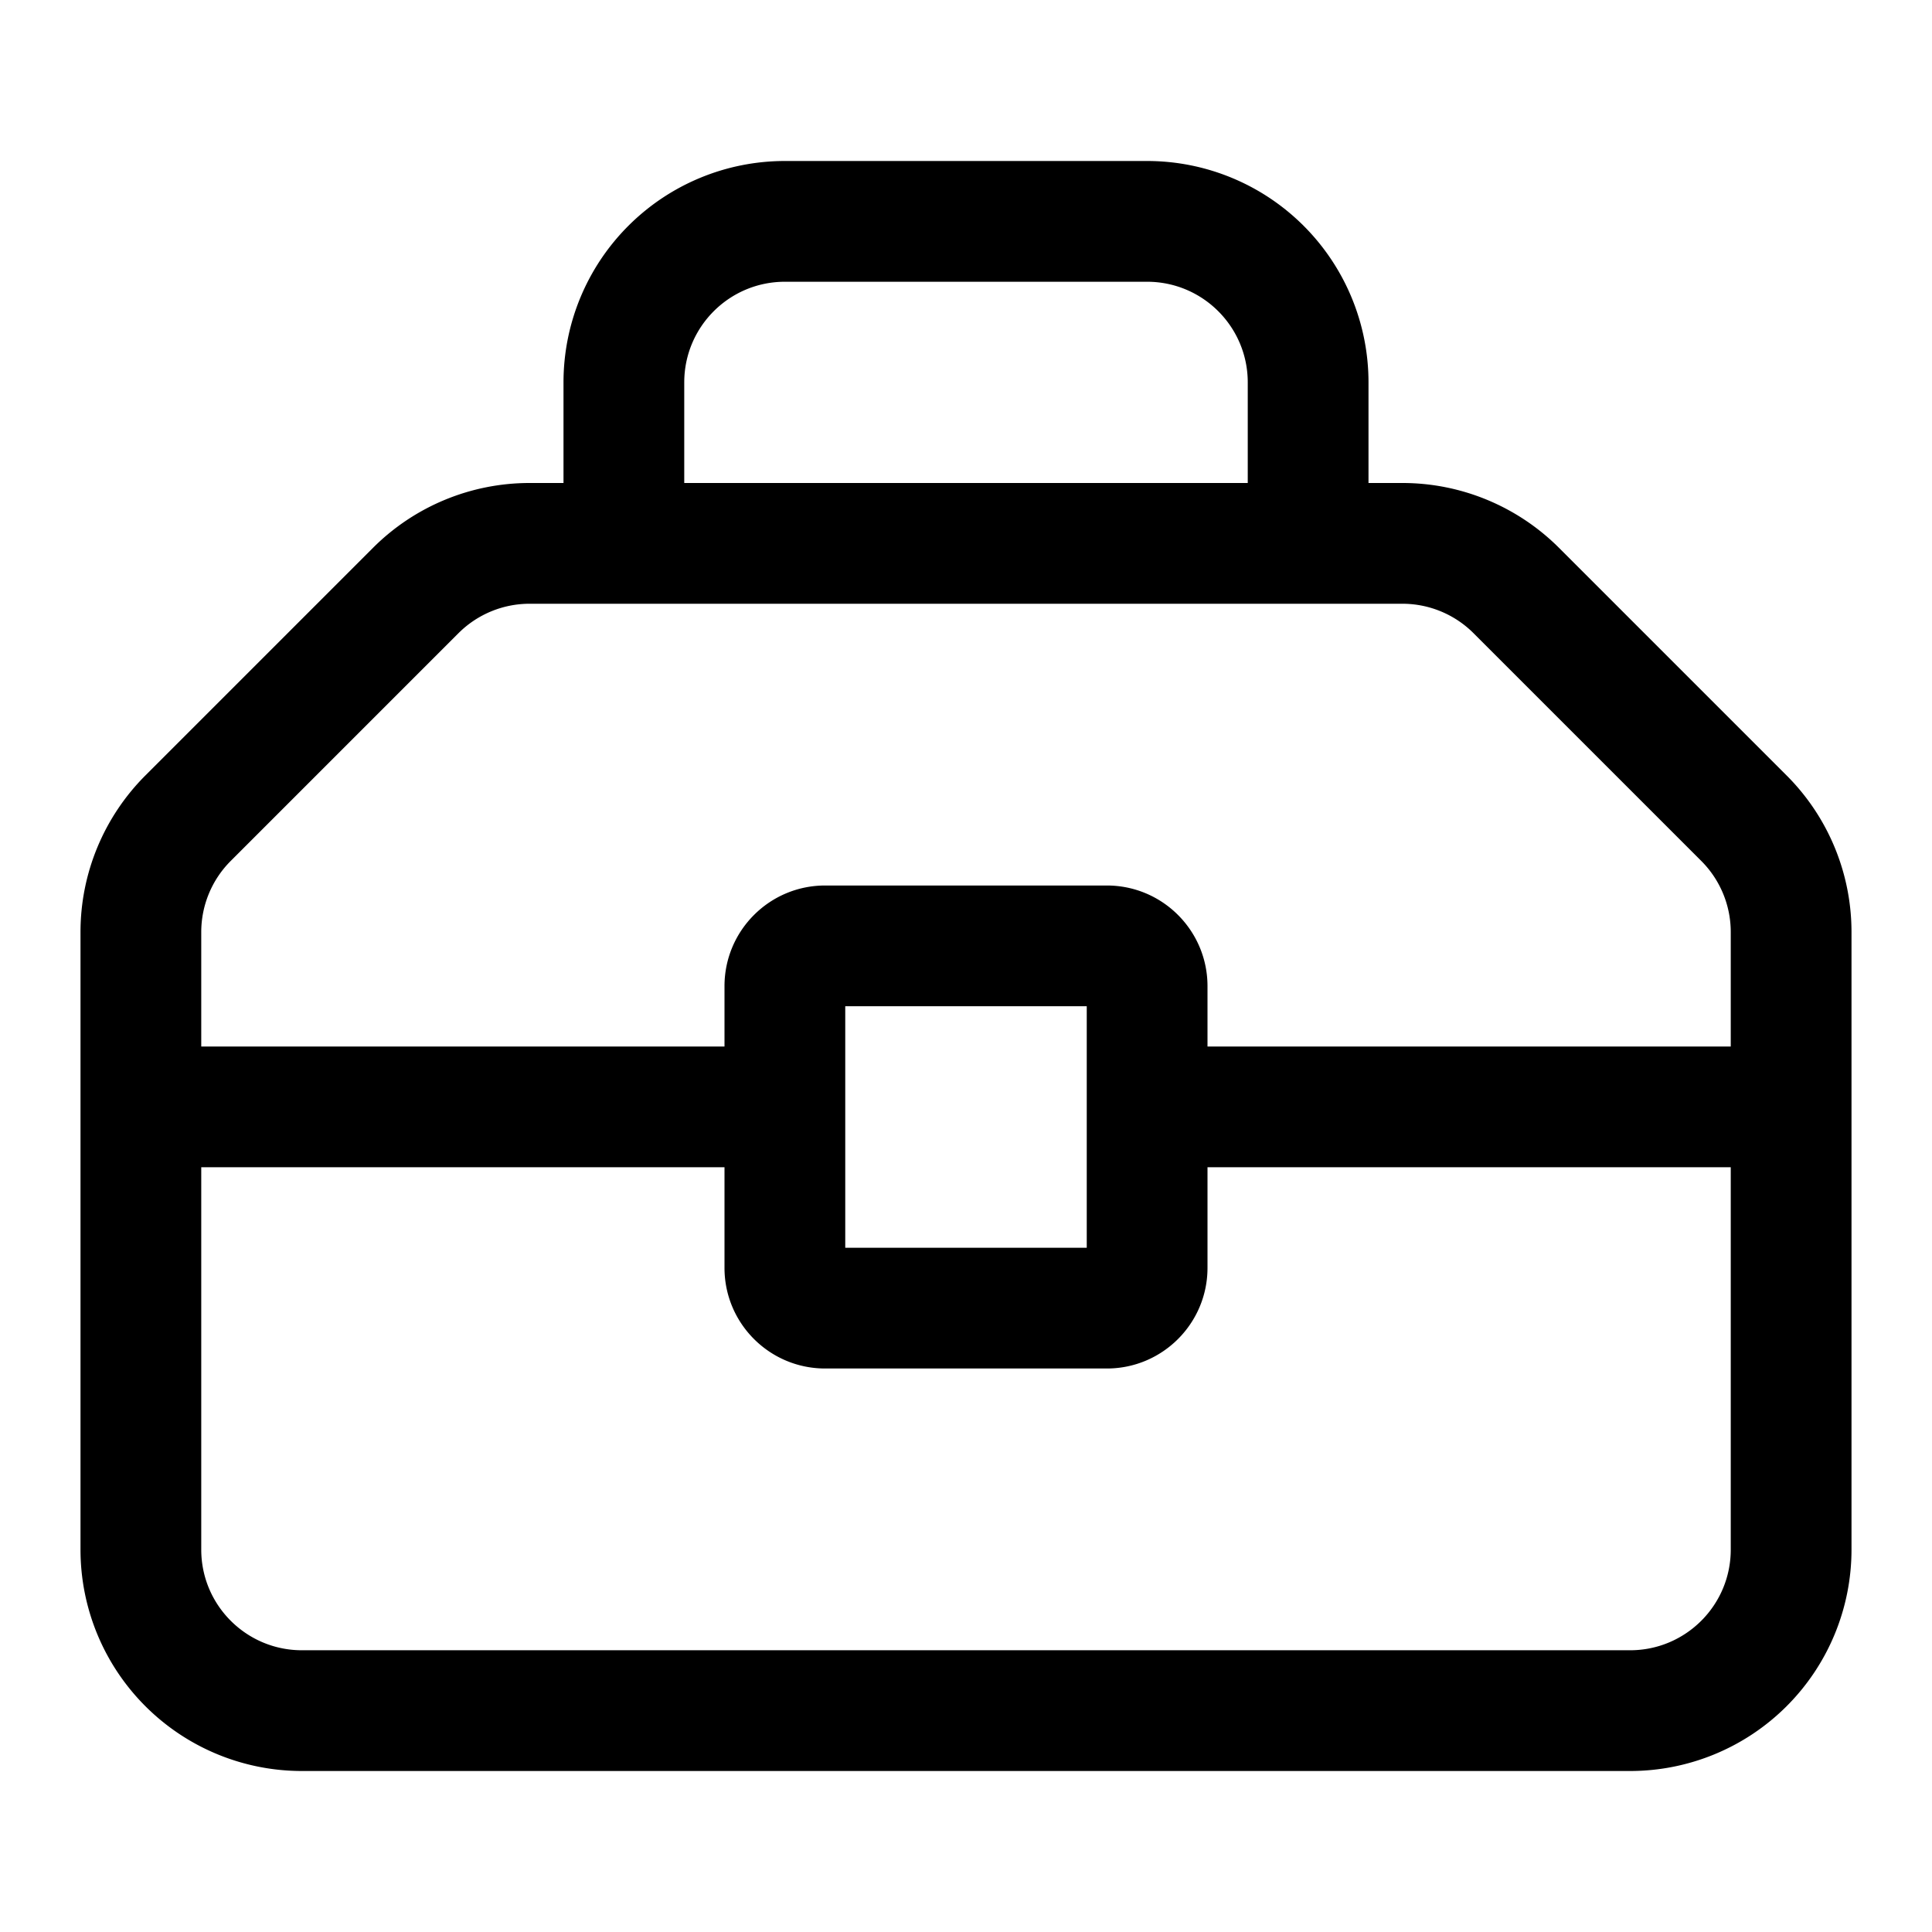
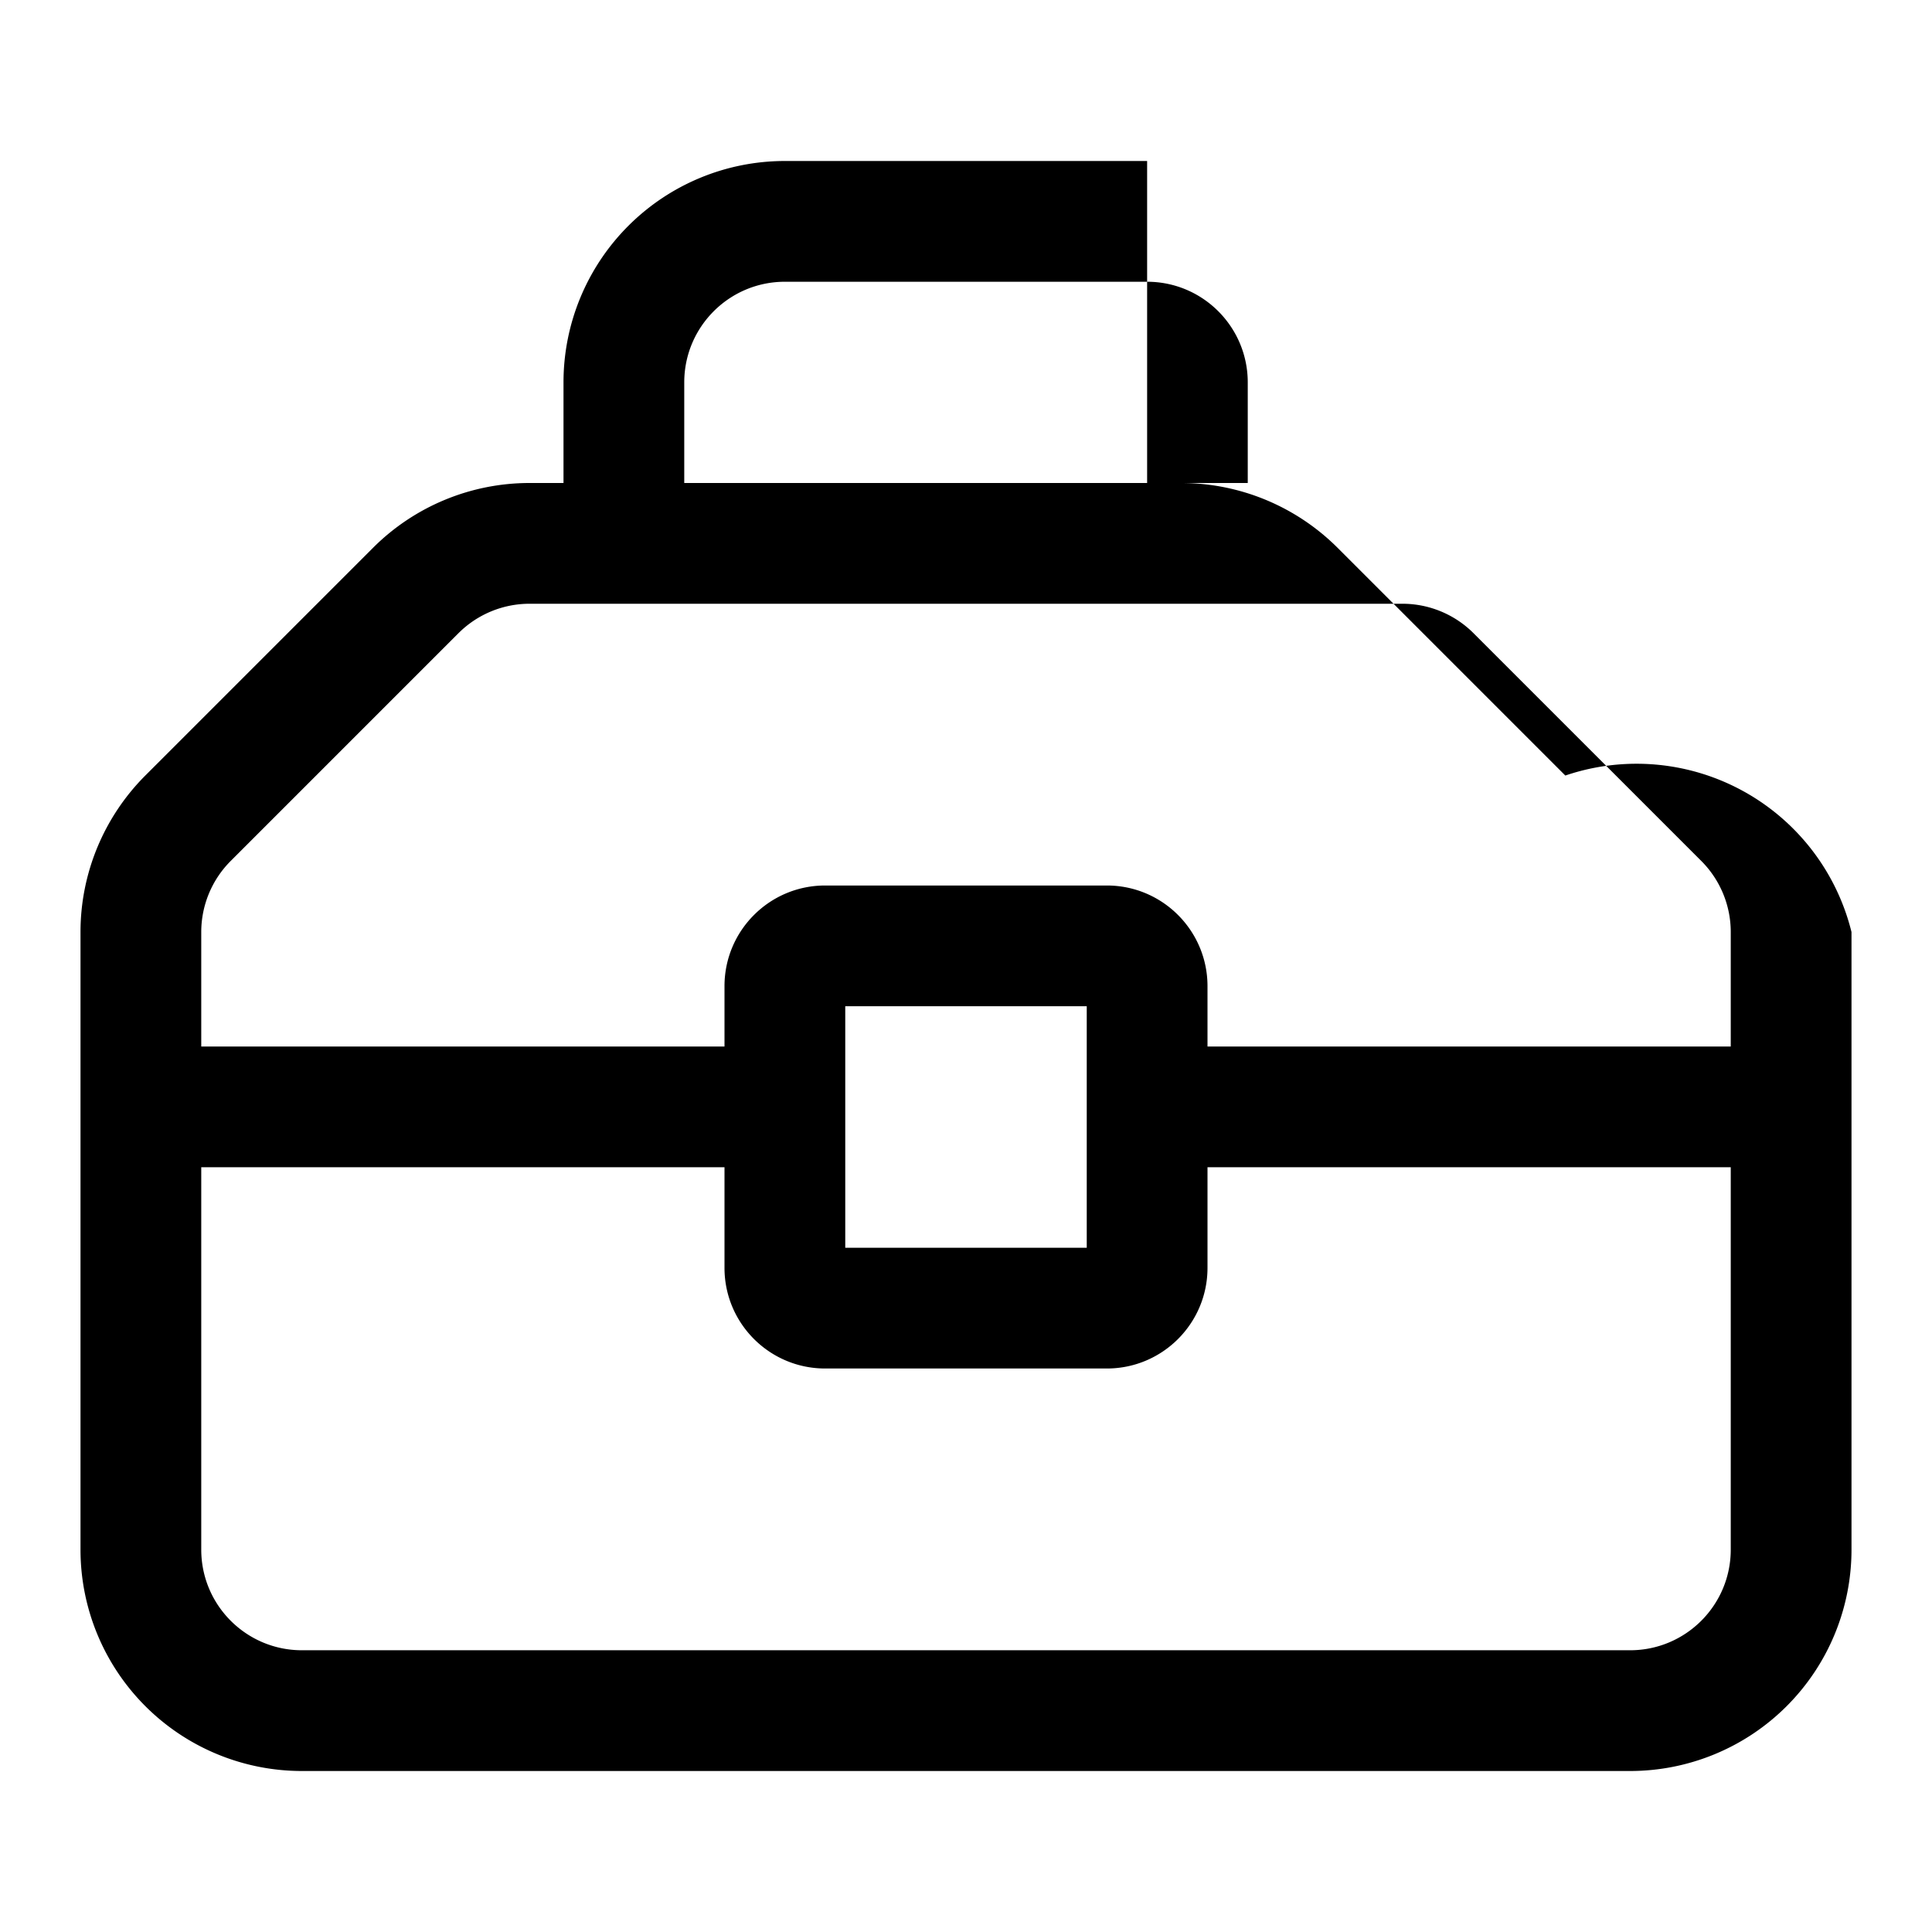
<svg xmlns="http://www.w3.org/2000/svg" width="24" height="24" fill="none" viewBox="0 0 24 24">
-   <path fill="currentColor" fill-rule="evenodd" d="M7 6V4.75A2.75 2.75 0 019.75 2h4.5A2.75 2.75 0 0117 4.75V6h.422c.729 0 1.428.29 1.944.805l2.829 2.829A2.75 2.75 0 0123 11.578v7.672A2.75 2.75 0 0120.25 22H3.75A2.75 2.75 0 011 19.25v-7.672c0-.729.29-1.428.805-1.944l2.829-2.829A2.75 2.75 0 016.578 6H7zm1.5-1.25c0-.69.56-1.25 1.25-1.25h4.5c.69 0 1.25.56 1.25 1.25V6h-7V4.75zM6.578 7.5c-.331 0-.649.132-.883.366l-2.829 2.829a1.25 1.25 0 00-.366.883V13H9v-.75c0-.69.56-1.25 1.25-1.25h3.5c.69 0 1.25.56 1.25 1.25V13h6.5v-1.422c0-.331-.132-.649-.366-.883l-2.829-2.829a1.25 1.25 0 00-.883-.366H6.578zM15 15.75V14.5h6.5v4.75c0 .69-.56 1.25-1.25 1.25H3.75c-.69 0-1.25-.56-1.25-1.25V14.5H9v1.25c0 .69.56 1.25 1.25 1.25h3.5c.69 0 1.25-.56 1.25-1.25zm-4.5-3.25v3h3v-3h-3z" clip-rule="evenodd" />
+   <path fill="currentColor" fill-rule="evenodd" d="M7 6V4.75A2.75 2.75 0 019.75 2h4.5V6h.422c.729 0 1.428.29 1.944.805l2.829 2.829A2.75 2.75 0 0123 11.578v7.672A2.75 2.75 0 0120.25 22H3.75A2.75 2.75 0 011 19.25v-7.672c0-.729.29-1.428.805-1.944l2.829-2.829A2.75 2.75 0 016.578 6H7zm1.5-1.25c0-.69.56-1.25 1.25-1.25h4.5c.69 0 1.25.56 1.25 1.25V6h-7V4.75zM6.578 7.5c-.331 0-.649.132-.883.366l-2.829 2.829a1.25 1.25 0 00-.366.883V13H9v-.75c0-.69.56-1.25 1.25-1.25h3.5c.69 0 1.25.56 1.25 1.25V13h6.5v-1.422c0-.331-.132-.649-.366-.883l-2.829-2.829a1.25 1.25 0 00-.883-.366H6.578zM15 15.75V14.5h6.5v4.75c0 .69-.56 1.25-1.25 1.25H3.75c-.69 0-1.25-.56-1.25-1.25V14.5H9v1.25c0 .69.56 1.25 1.25 1.25h3.5c.69 0 1.25-.56 1.25-1.25zm-4.5-3.25v3h3v-3h-3z" clip-rule="evenodd" />
</svg>